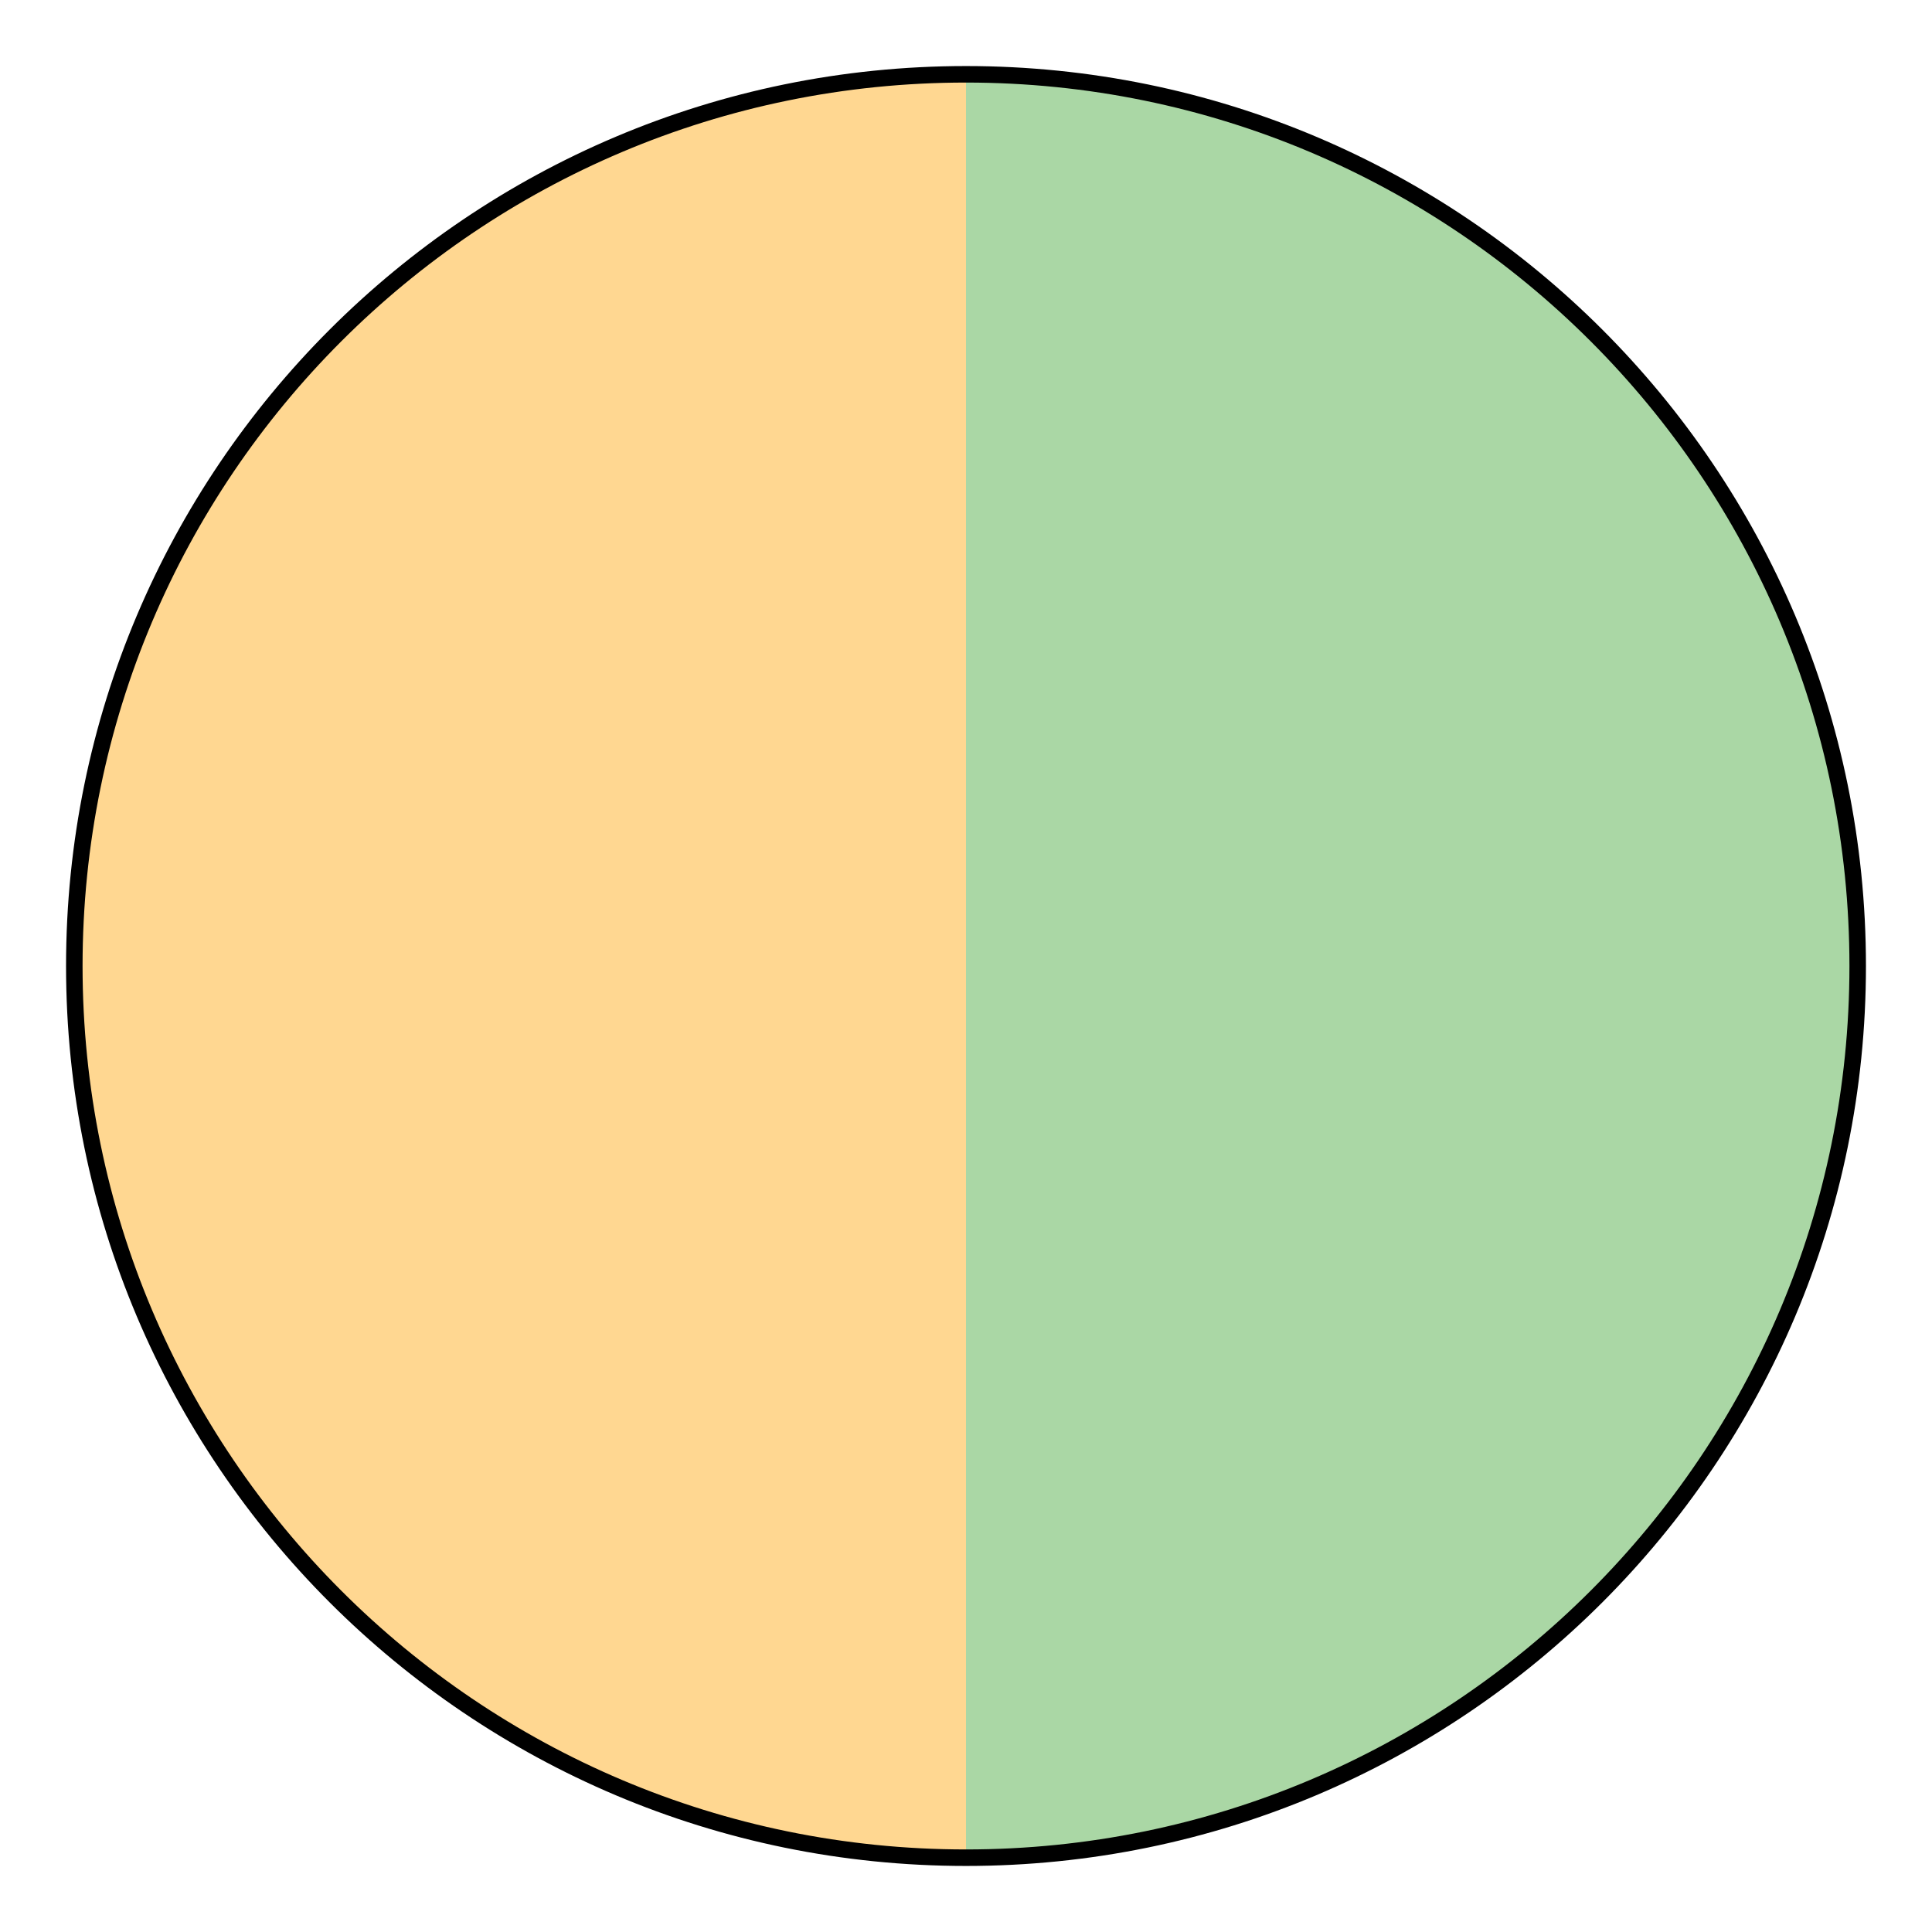
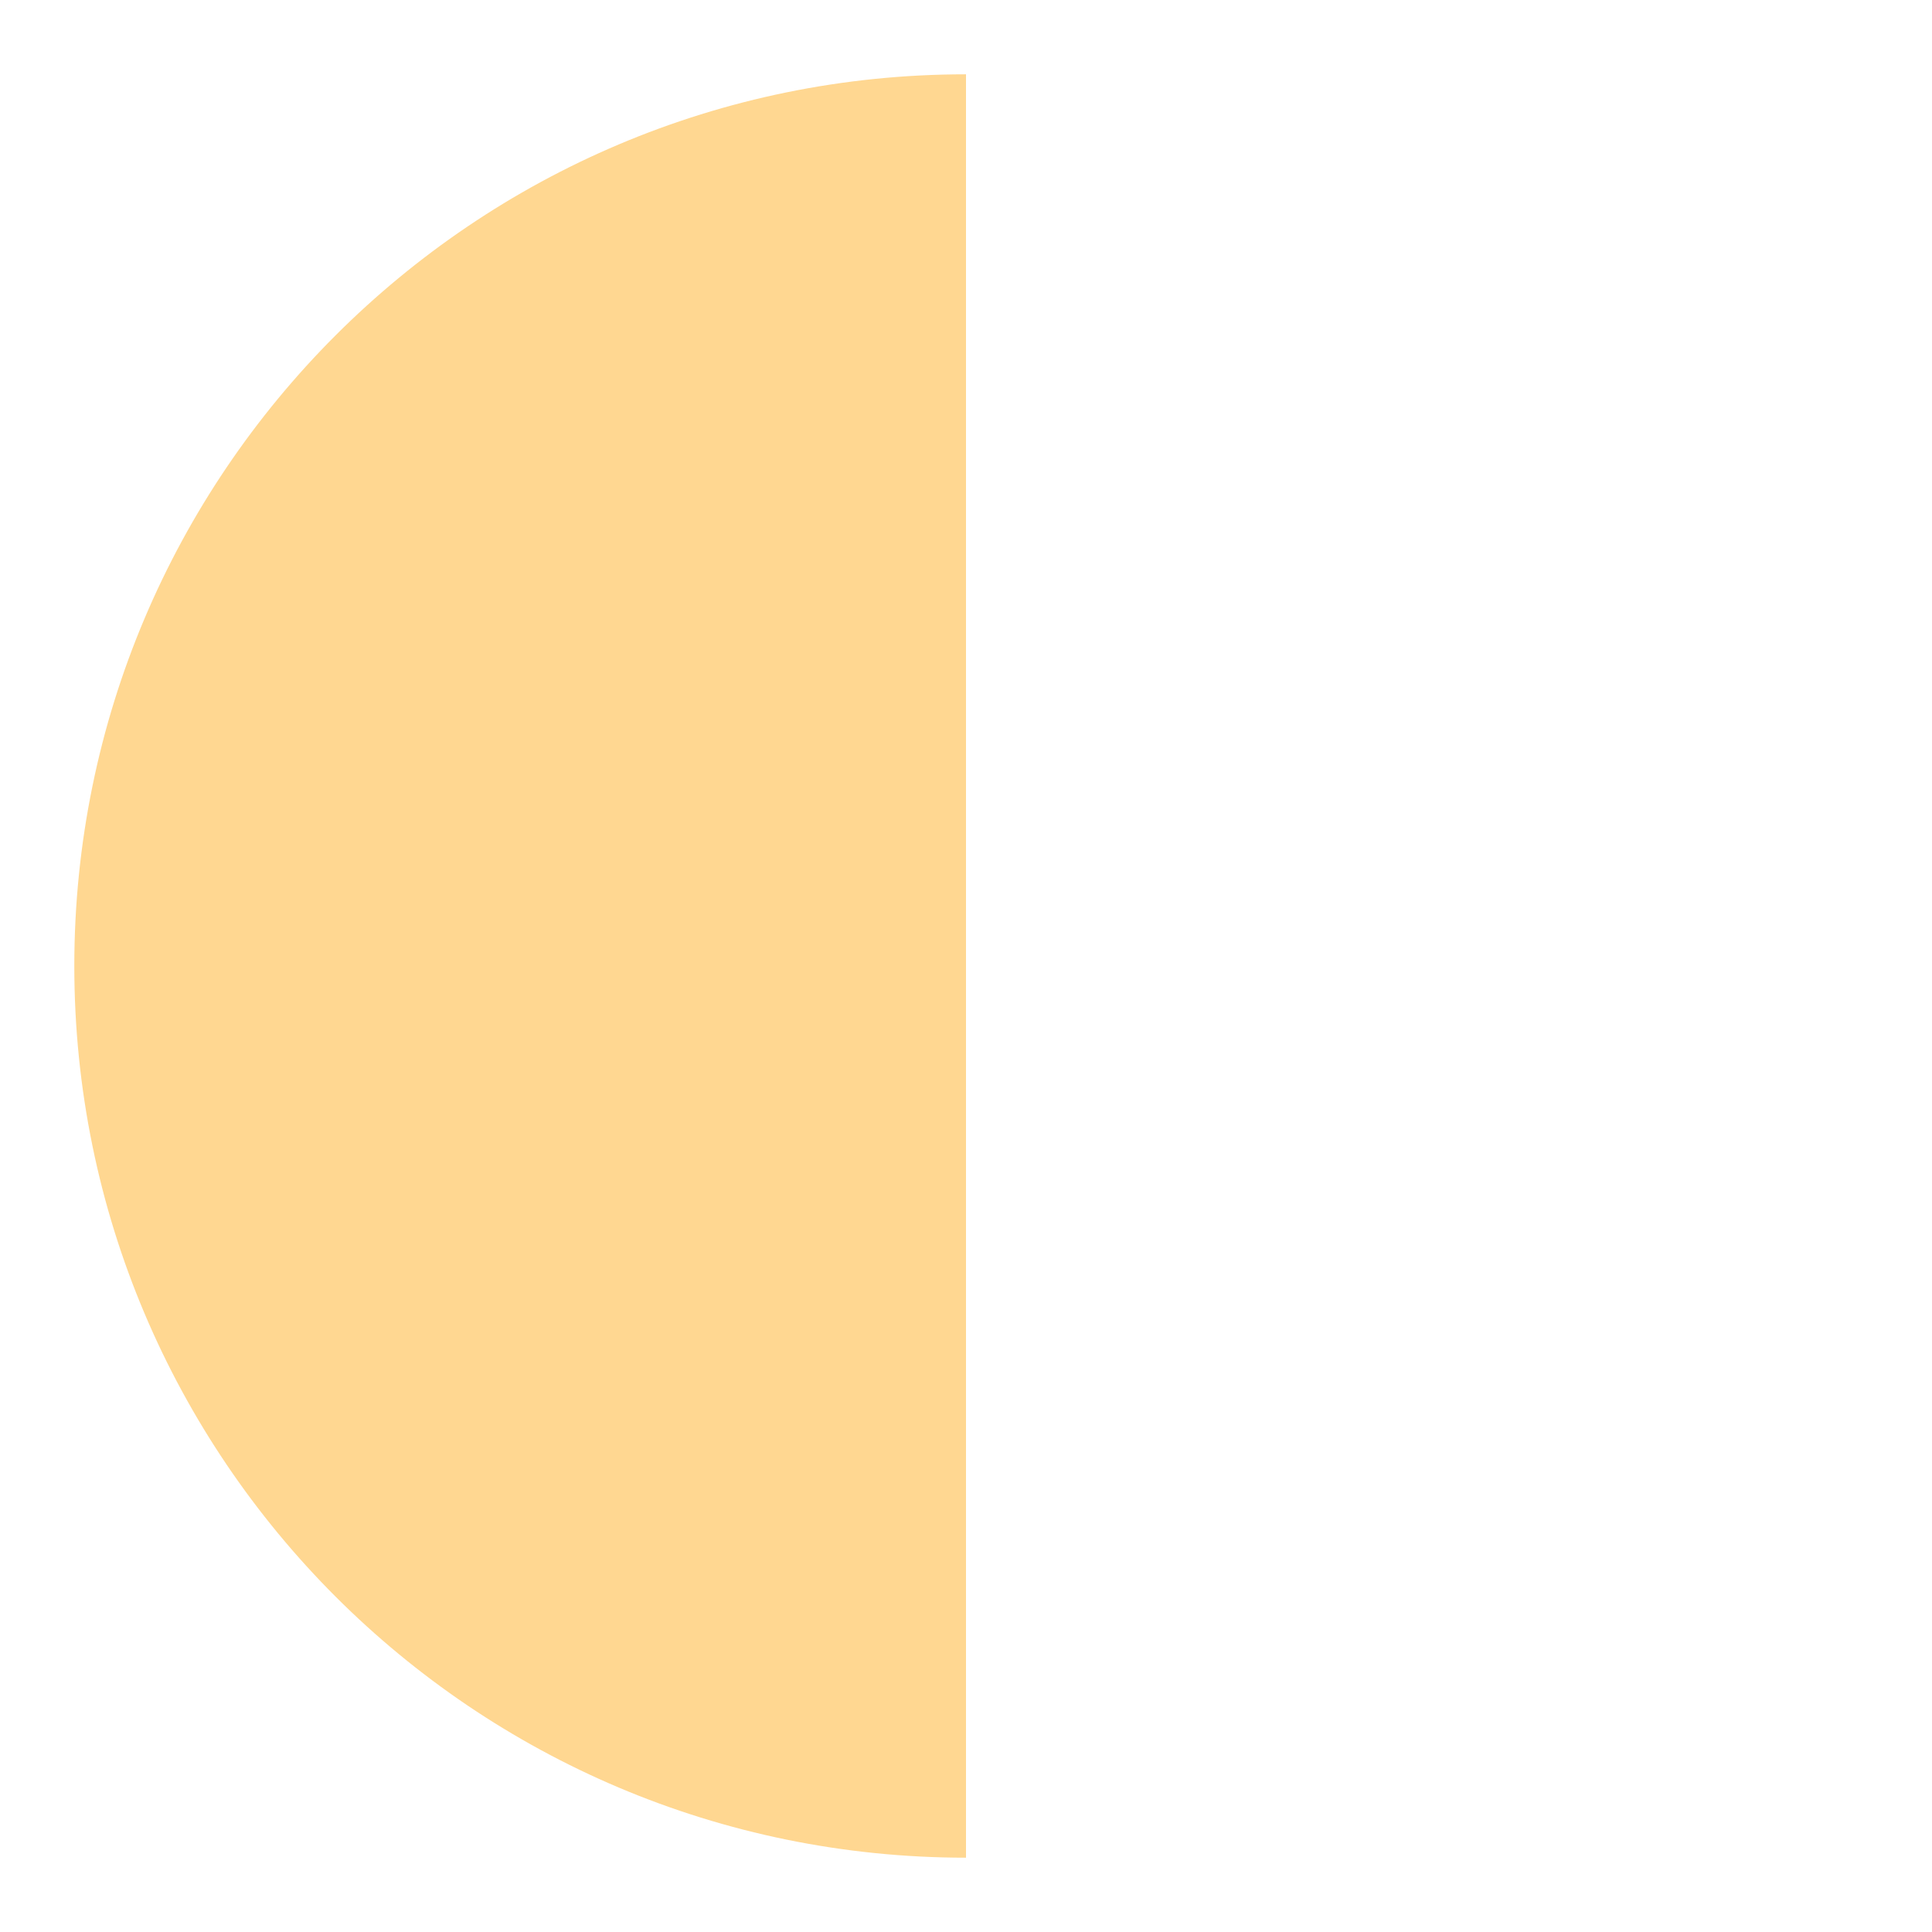
<svg xmlns="http://www.w3.org/2000/svg" height="117pt" version="1.1" viewBox="-72 -72 117 117" width="117pt">
  <defs>
    <clipPath id="clip1">
      <path d="M-72 45V-72H45V45ZM45 -72" />
    </clipPath>
  </defs>
  <g id="page1">
-     <path clip-path="url(#clip1)" d="M-13.5 -13.5V-67.5C16.324 -67.5 40.5 -43.324 40.5 -13.5C40.5 16.324 16.324 40.5 -13.5 40.5Z" fill="#aad7a5" />
    <path clip-path="url(#clip1)" d="M-13.5 -13.5V-67.5C-43.324 -67.5 -67.5 -43.324 -67.5 -13.5C-67.5 16.324 -43.324 40.5 -13.5 40.5Z" fill="#ffd791" />
-     <path clip-path="url(#clip1)" d="M40.5 -13.5C40.5 -43.324 16.324 -67.5 -13.5 -67.5S-67.5 -43.324 -67.5 -13.5C-67.5 16.324 -43.324 40.5 -13.5 40.5C16.324 40.5 40.5 16.324 40.5 -13.5Z" fill="none" stroke="#000000" stroke-linejoin="bevel" stroke-miterlimit="10.037" stroke-width="1" />
  </g>
</svg>